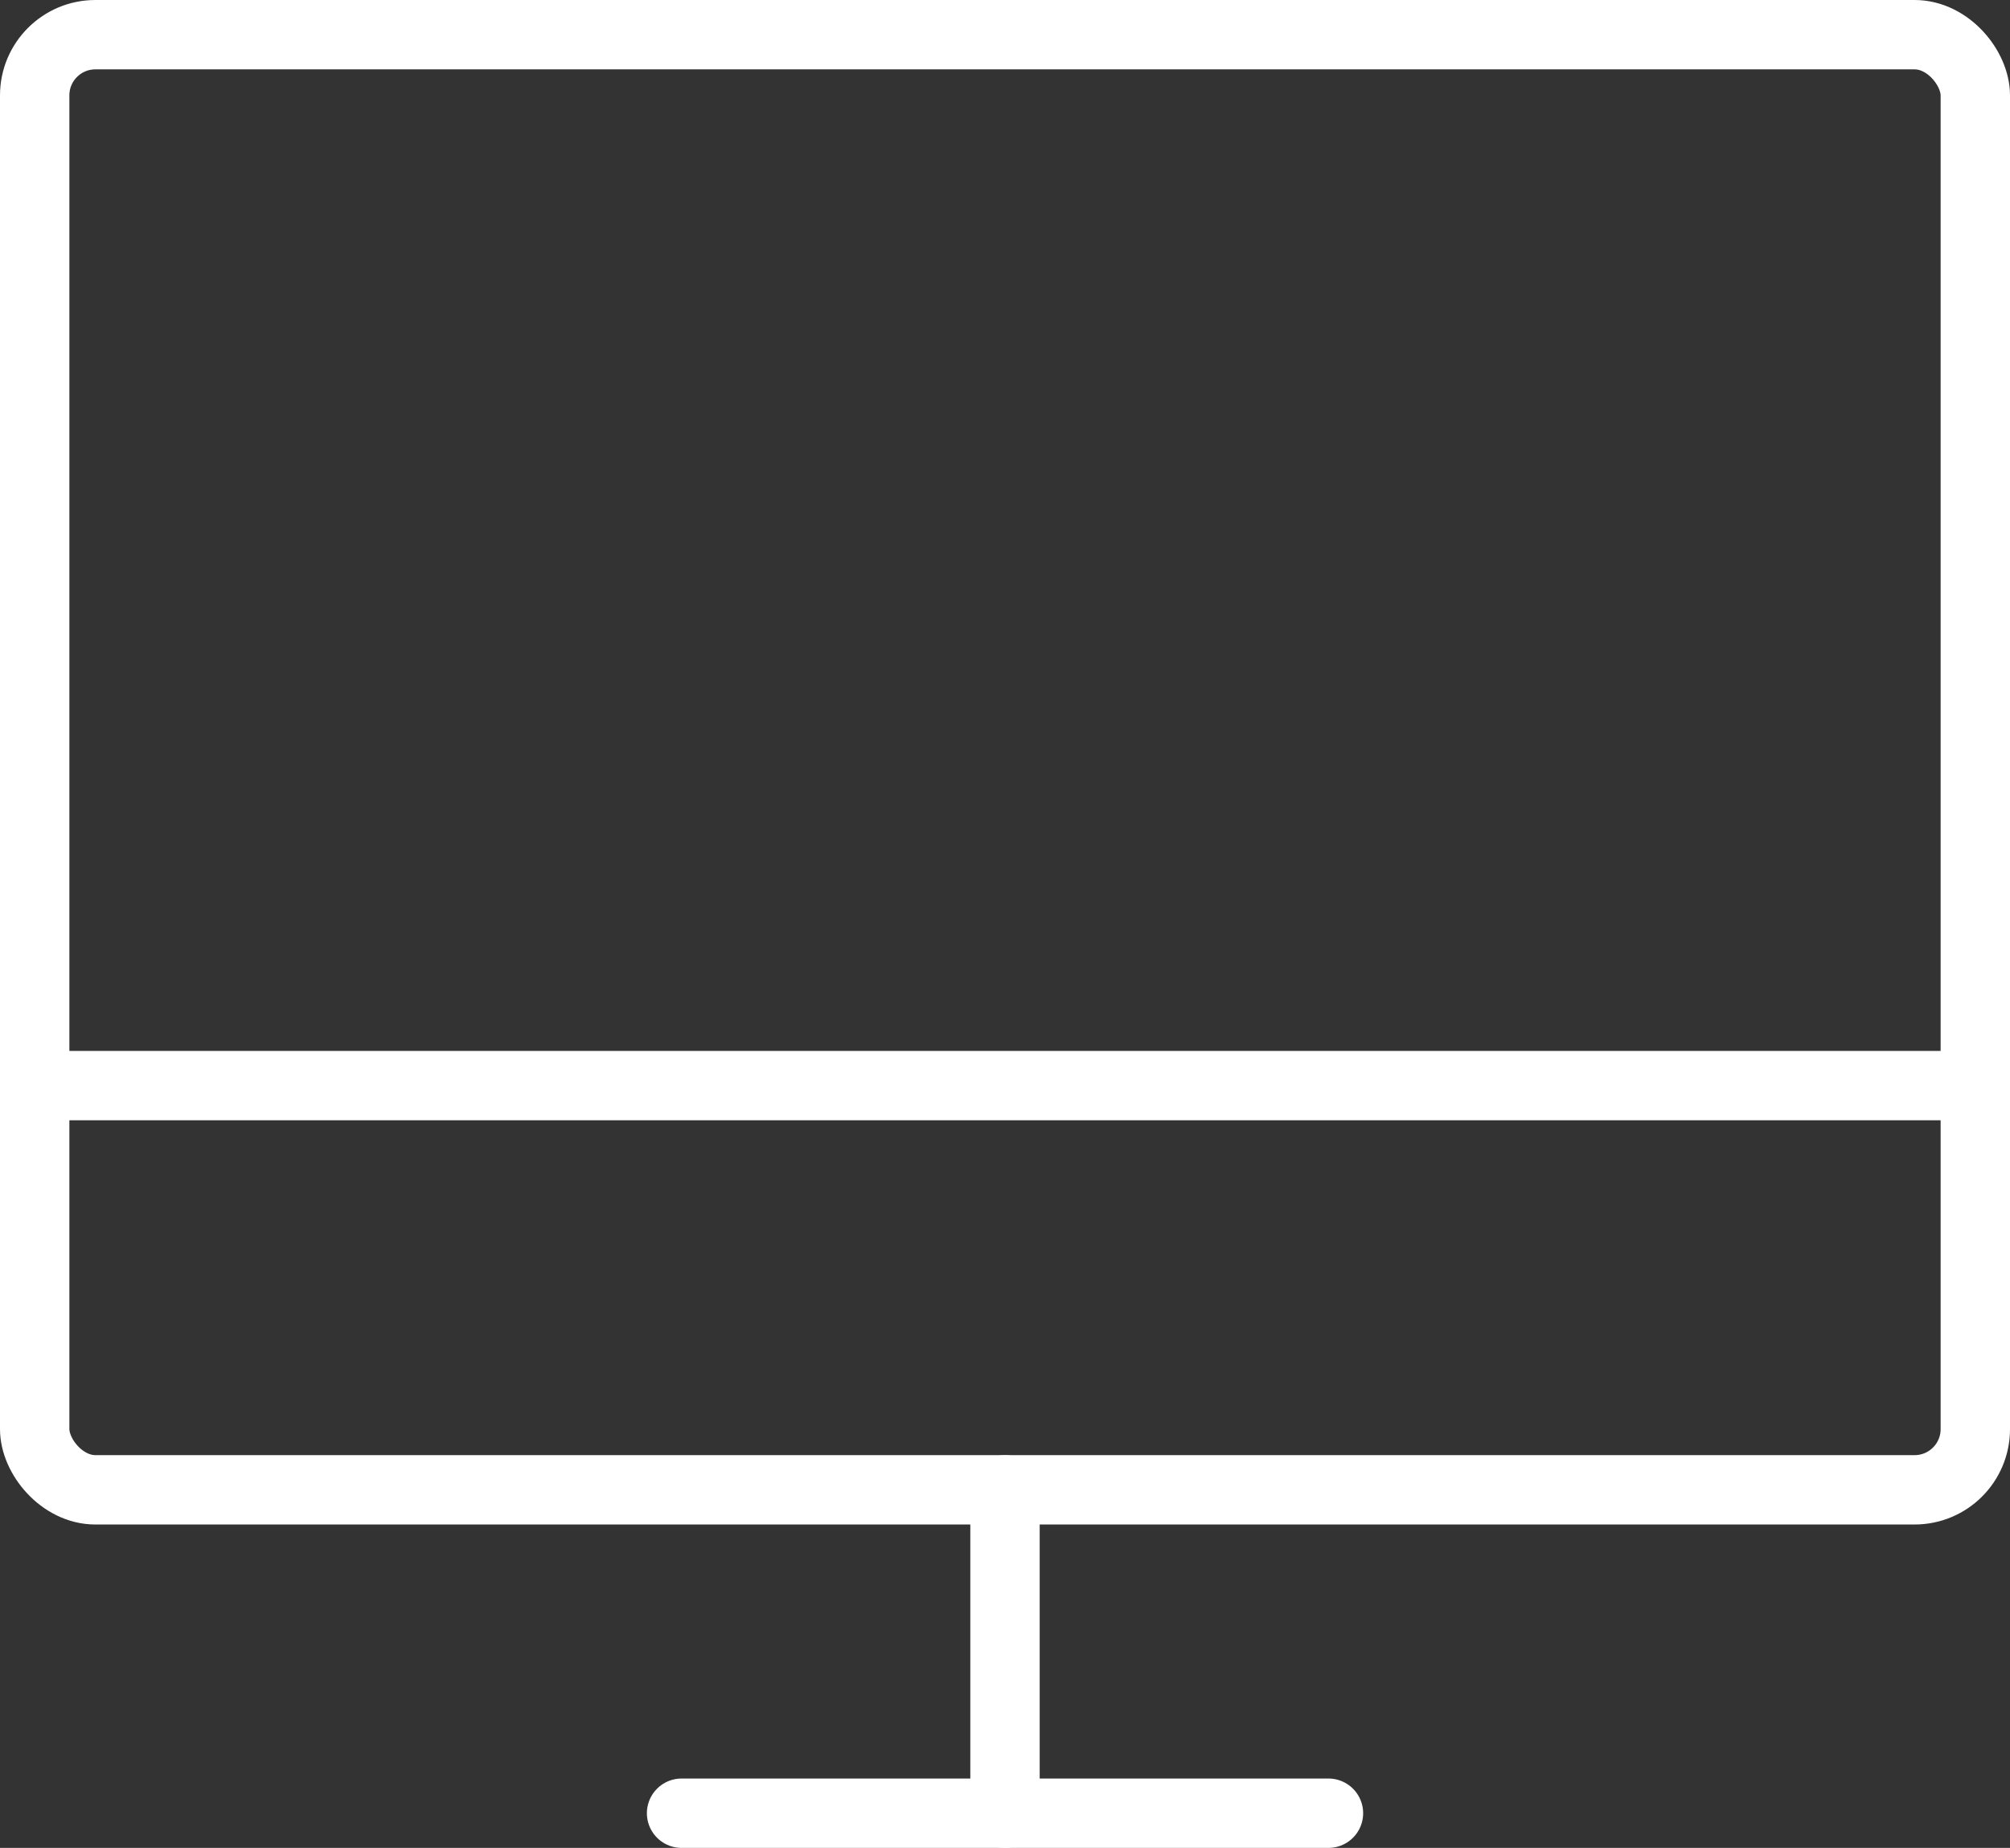
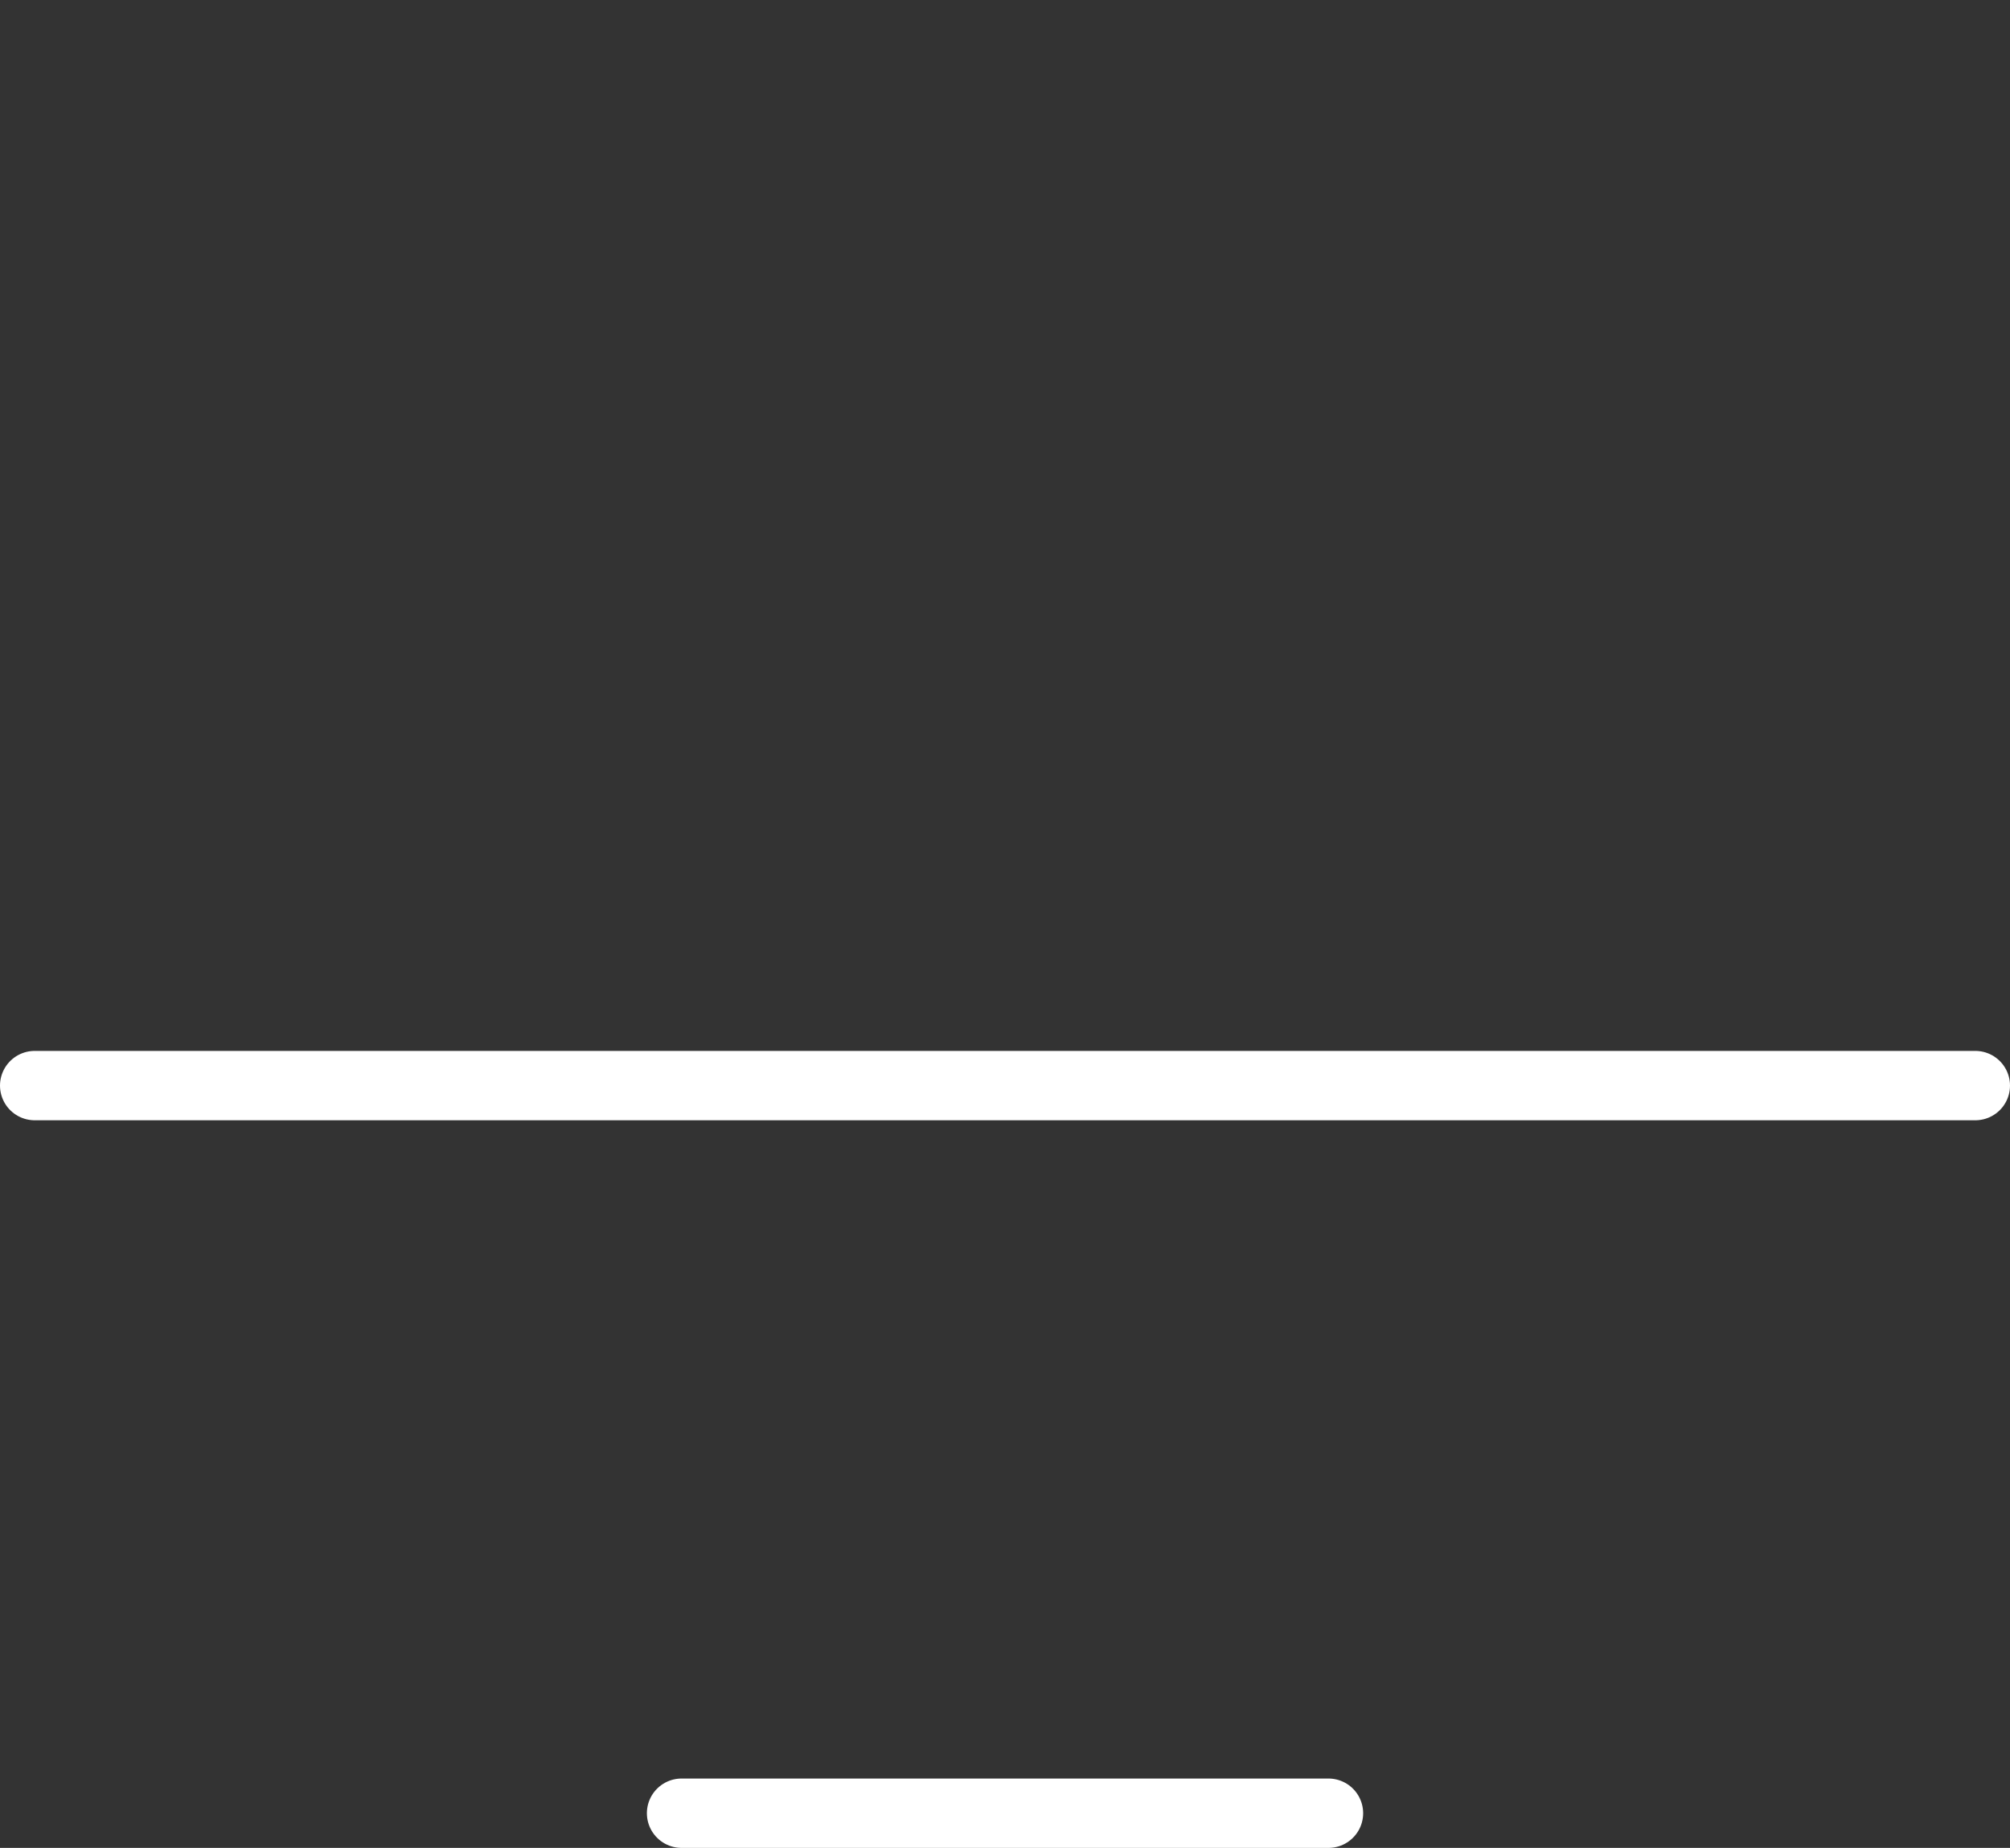
<svg xmlns="http://www.w3.org/2000/svg" width="57.946" height="53.284" viewBox="0 0 57.946 53.284">
  <rect x="0" y="0" width="57.946" height="53.284" fill="#333333" stroke="none" />
  <g id="Alumio_-_Website_-_Icon_-_Orchestrate_" data-name="Alumio - Website - Icon - Orchestrate " transform="translate(-702.616 -2493.47)">
-     <rect id="Rectangle_5486" data-name="Rectangle 5486" width="55.946" height="41.959" rx="1.75" transform="translate(703.616 2494.47)" fill="none" stroke="#fff" stroke-linecap="round" stroke-linejoin="round" stroke-width="2" />
    <line id="Line_268" data-name="Line 268" x1="18.649" transform="translate(722.265 2545.754)" fill="none" stroke="#fff" stroke-linecap="round" stroke-linejoin="round" stroke-width="2" />
    <line id="Line_269" data-name="Line 269" x2="55.946" transform="translate(703.616 2524.773)" fill="none" stroke="#fff" stroke-linecap="round" stroke-linejoin="round" stroke-width="2" />
-     <line id="Line_270" data-name="Line 270" y2="9.324" transform="translate(731.589 2536.43)" fill="none" stroke="#fff" stroke-linecap="round" stroke-linejoin="round" stroke-width="2" />
  </g>
</svg>